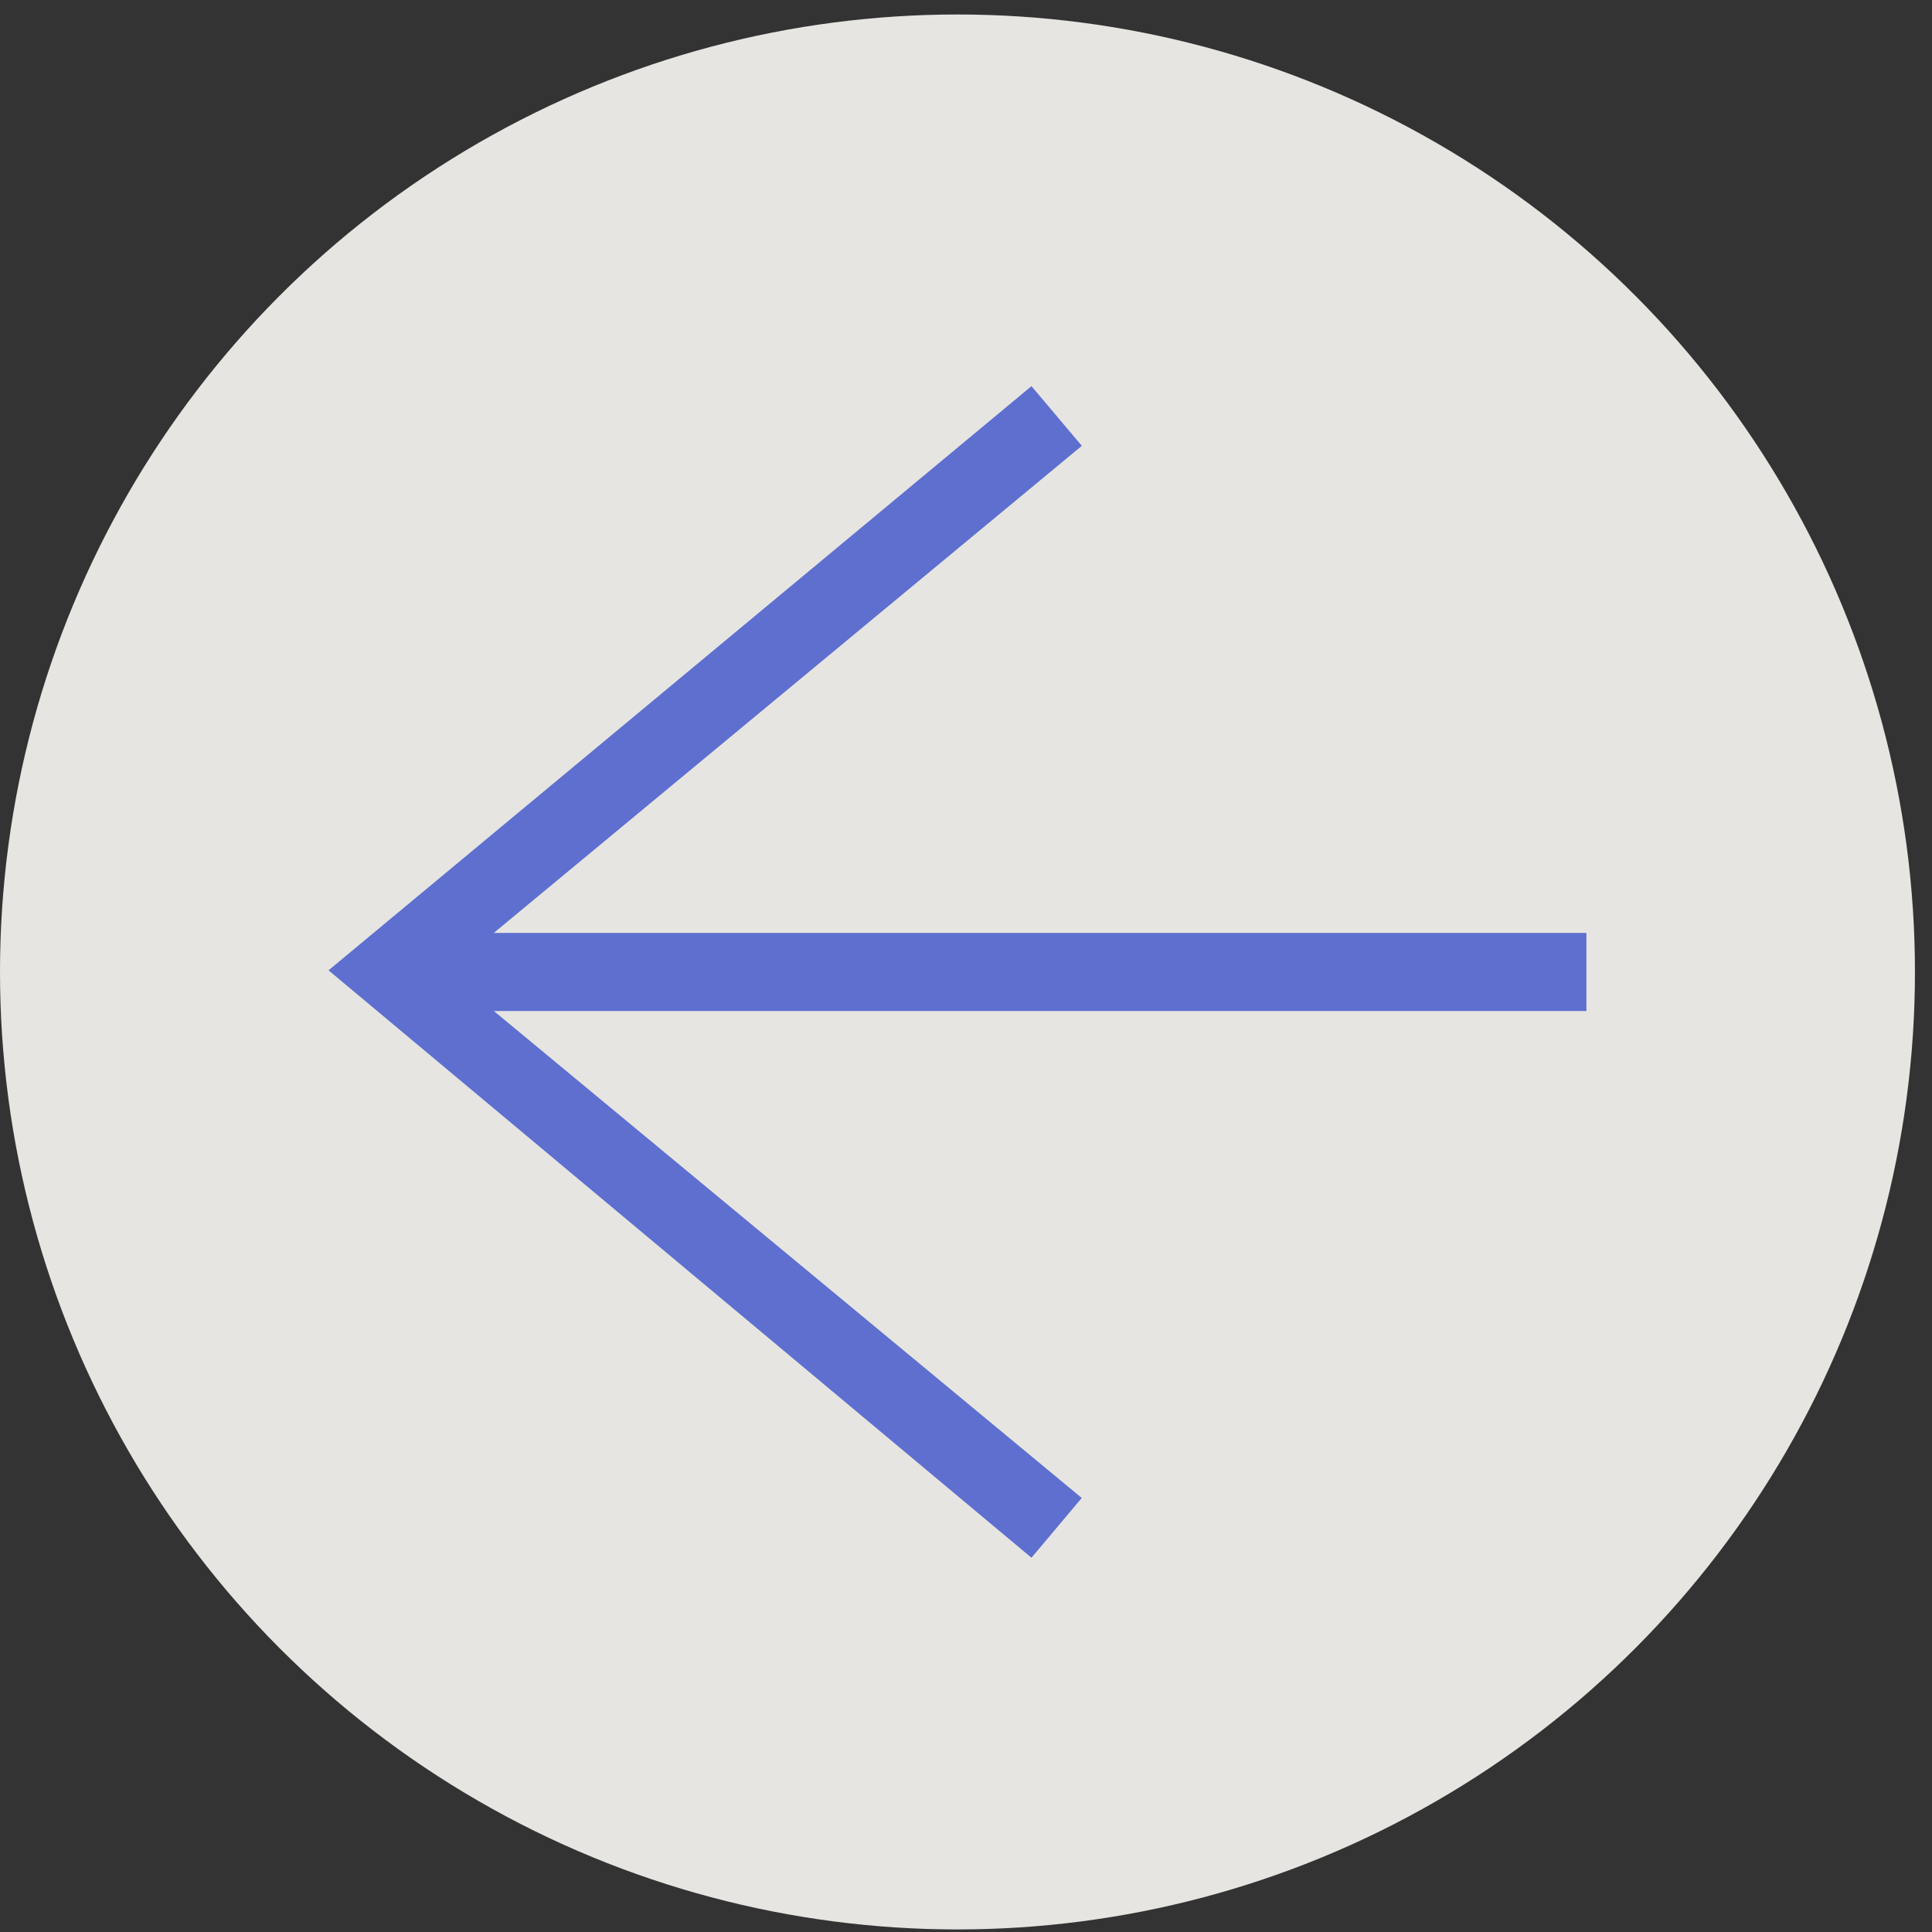
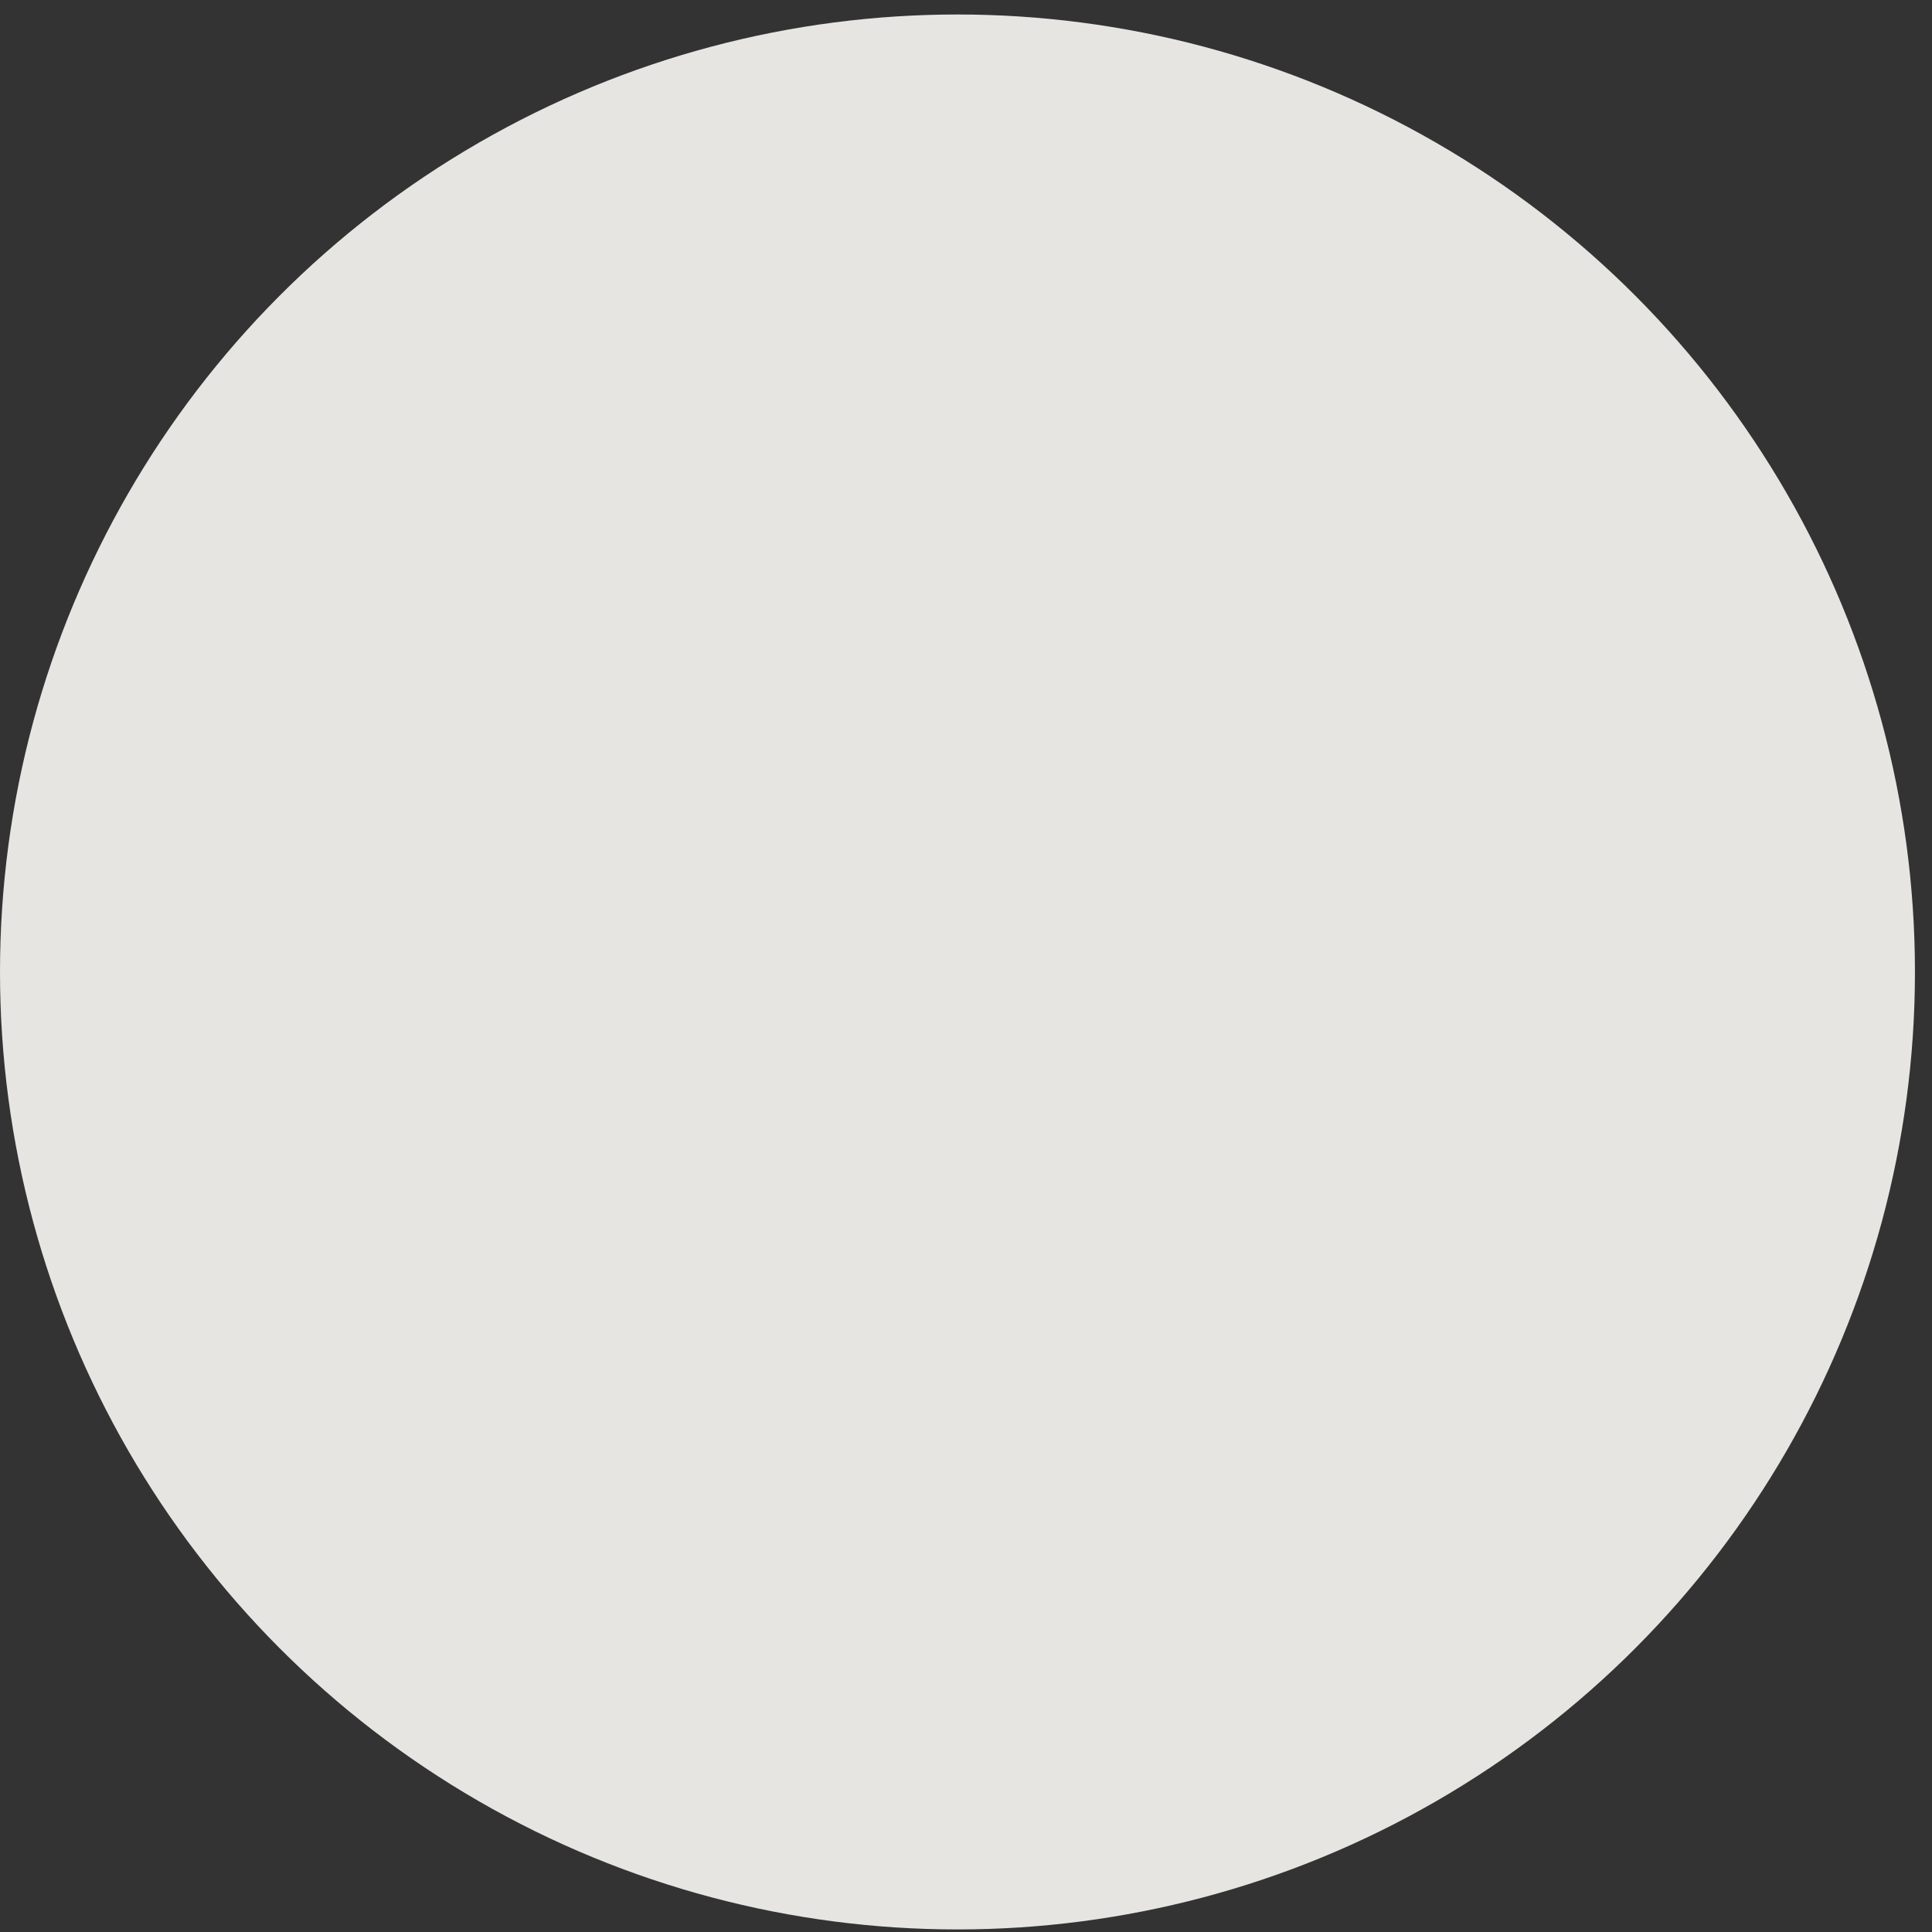
<svg xmlns="http://www.w3.org/2000/svg" height="80" viewBox="0 0 80 80" width="80">
  <rect x="0" y="0" width="80" height="80" fill="#333333" stroke="none" />
  <g fill="none" fill-rule="evenodd" transform="translate(0 .6)">
    <circle cx="39.647" cy="39.647" fill="#fbf9f4" opacity=".9" r="39.647" />
-     <path d="m20.45 41.264 24.343 20.164-2.082 2.474-29.107-24.323 29.107-24.189 2.085 2.471-24.349 20.169h45.243v3.234z" fill="#5E6FCF" />
  </g>
</svg>